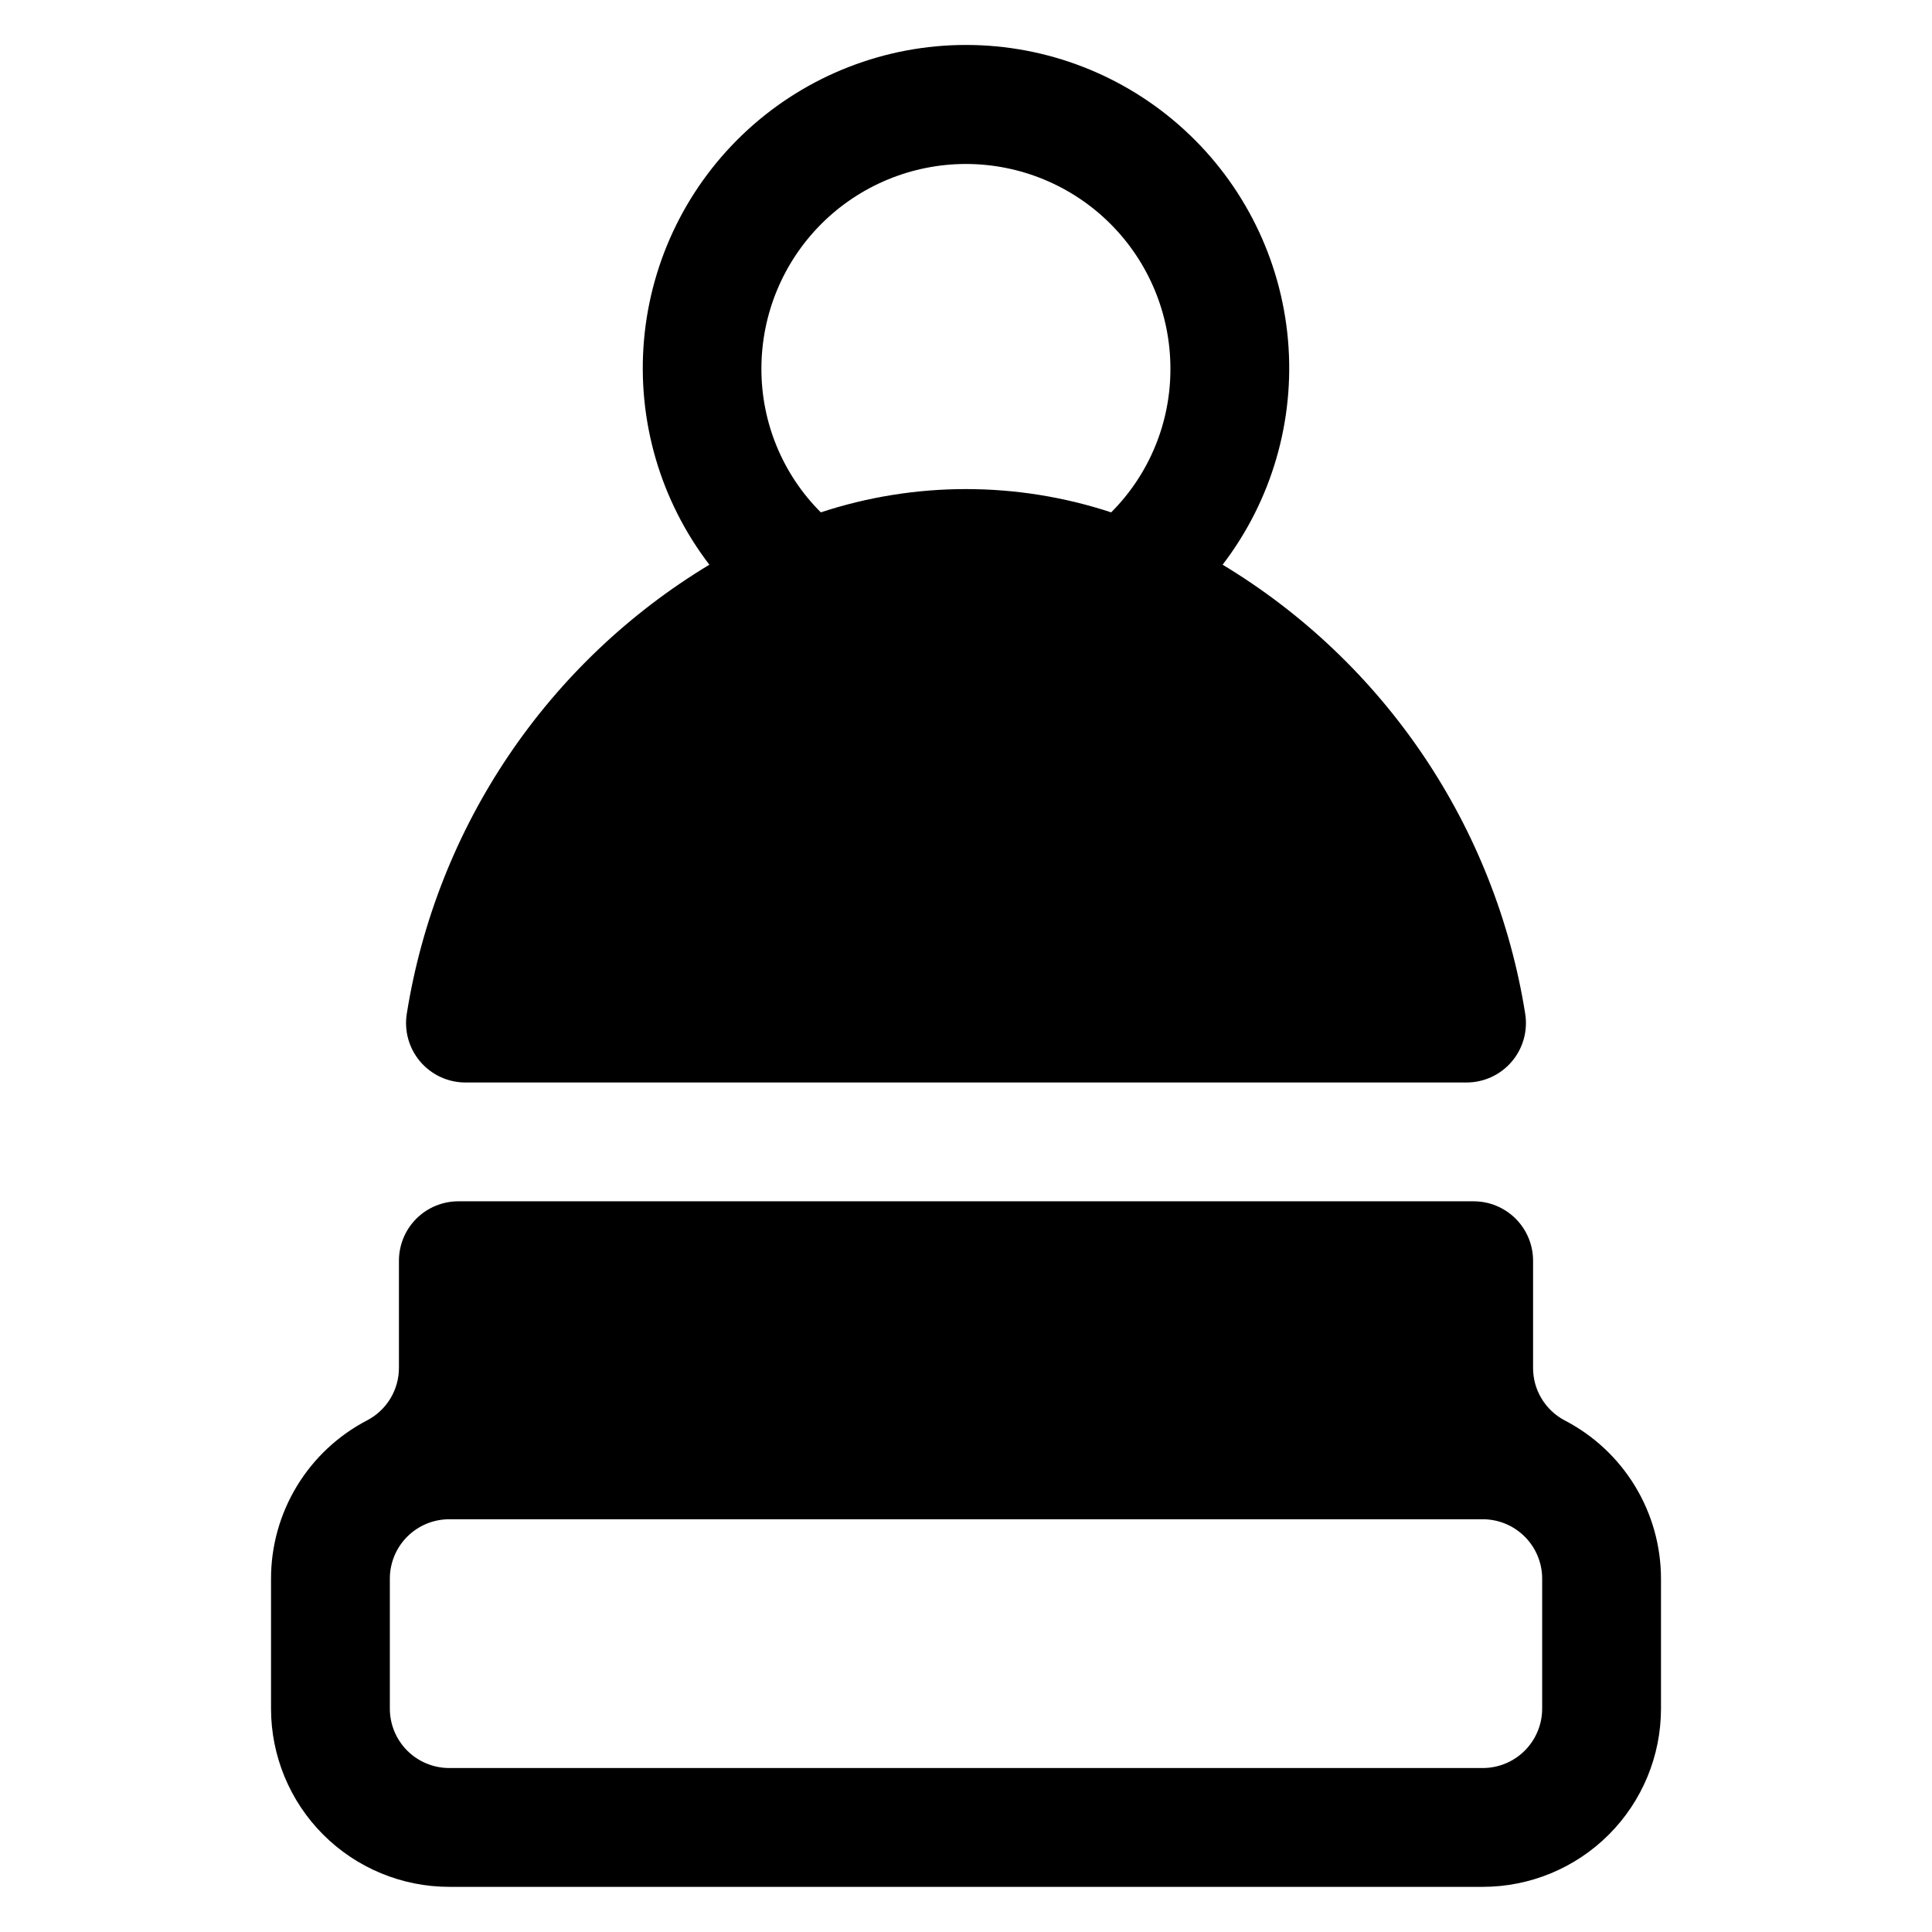
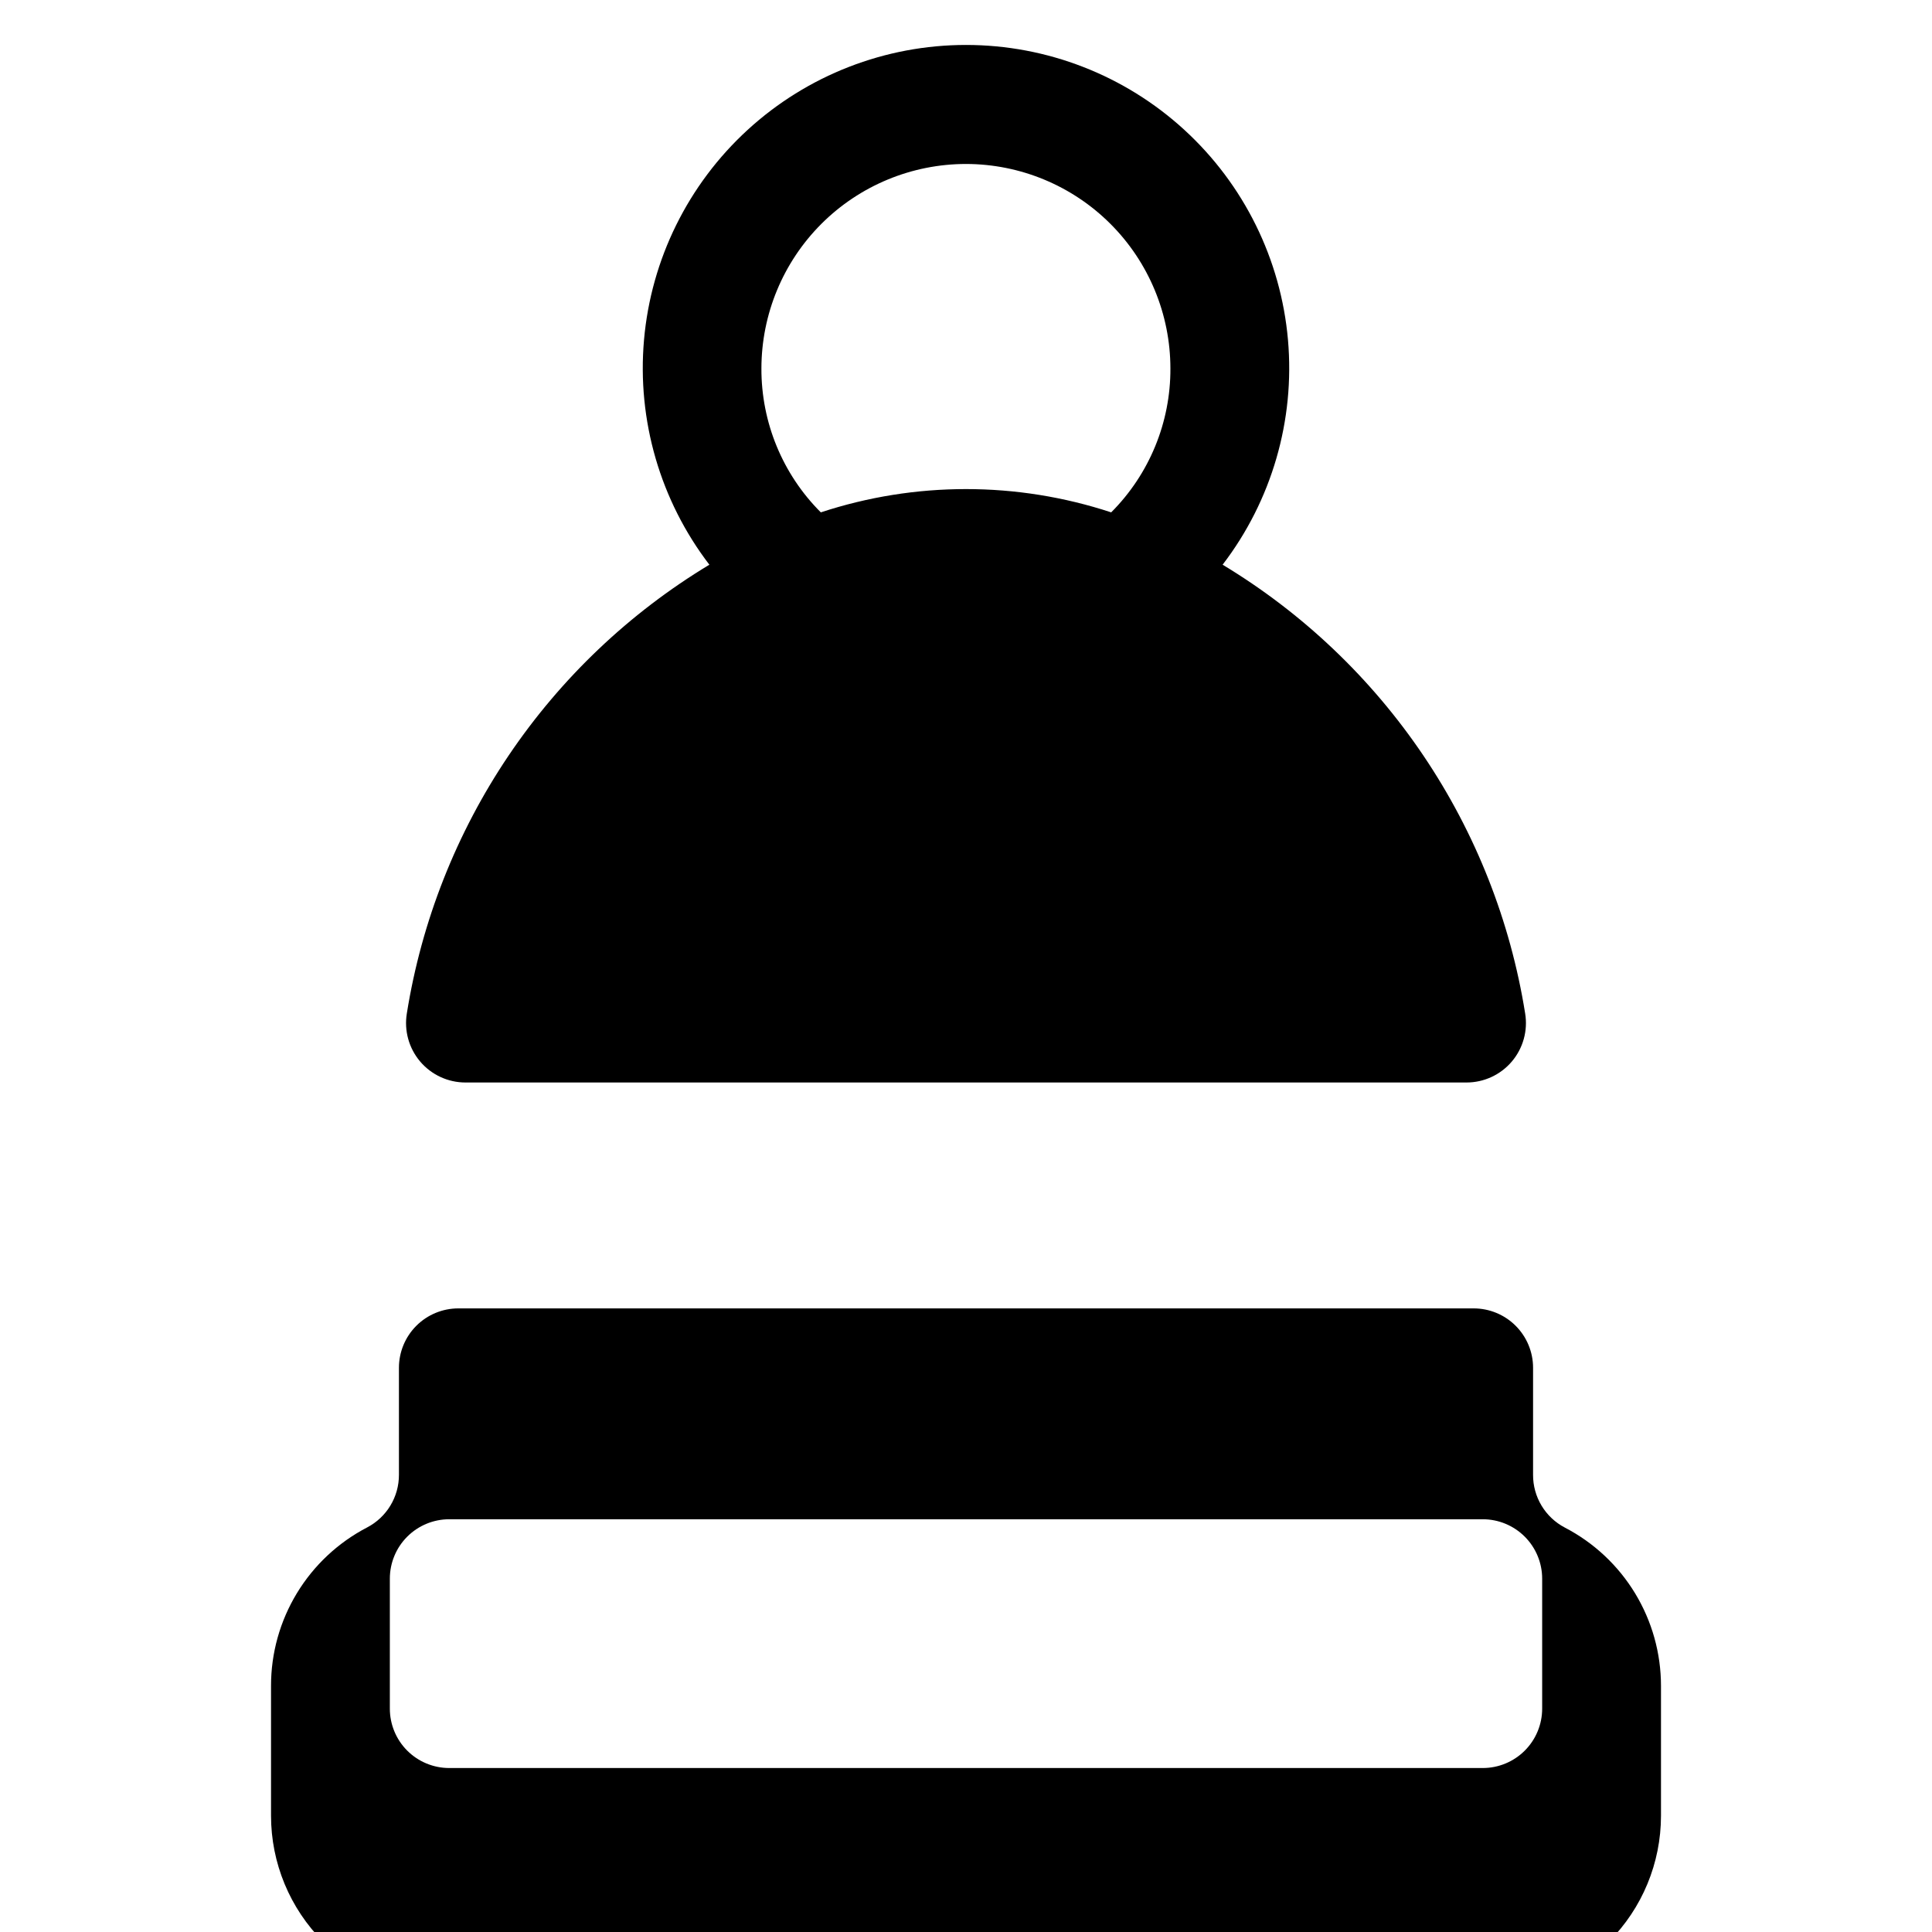
<svg xmlns="http://www.w3.org/2000/svg" fill="#000000" width="800px" height="800px" version="1.1" viewBox="144 144 512 512">
-   <path d="m550.28 506.48v-28.379c0-4.176-1.66-8.18-4.613-11.133-2.953-2.953-6.957-4.609-11.133-4.609h-269.07c-4.176 0-8.18 1.656-11.133 4.609s-4.609 6.957-4.609 11.133v28.379c0.004 2.871-0.781 5.684-2.266 8.141-1.484 2.453-3.617 4.457-6.16 5.785-7.68 3.992-14.117 10.016-18.609 17.414-4.492 7.398-6.867 15.887-6.863 24.543v34.441c0 12.523 4.977 24.539 13.832 33.398 8.859 8.855 20.871 13.832 33.398 13.832h273.89c12.527 0 24.543-4.977 33.398-13.832 8.859-8.859 13.836-20.875 13.836-33.398v-34.441c-0.008-8.648-2.387-17.129-6.879-24.523-4.492-7.391-10.926-13.406-18.598-17.395-2.551-1.332-4.684-3.34-6.168-5.801-1.488-2.465-2.266-5.289-2.254-8.164zm2.41 90.324c0 4.176-1.66 8.18-4.613 11.133-2.953 2.949-6.957 4.609-11.133 4.609h-273.89c-4.176 0-8.18-1.66-11.133-4.609-2.953-2.953-4.609-6.957-4.609-11.133v-34.441c0-4.176 1.656-8.18 4.609-11.133 2.953-2.953 6.957-4.613 11.133-4.613h273.89c4.176 0 8.18 1.66 11.133 4.613 2.953 2.953 4.613 6.957 4.613 11.133zm-84.684-303.15c13.02-17.004 19.199-38.266 17.32-59.602-1.879-21.332-11.68-41.188-27.477-55.652-15.793-14.465-36.434-22.488-57.848-22.488-21.418 0-42.059 8.023-57.852 22.488-15.793 14.465-25.598 34.32-27.477 55.652-1.879 21.336 4.301 42.598 17.32 59.602-21.211 12.793-39.371 30.062-53.223 50.602-13.848 20.539-23.043 43.852-26.953 68.312-0.75 4.566 0.543 9.227 3.535 12.754 2.996 3.523 7.387 5.555 12.012 5.551h265.27c4.625 0.004 9.016-2.027 12.012-5.551 2.992-3.527 4.285-8.188 3.535-12.754-3.906-24.461-13.105-47.773-26.953-68.312-13.848-20.539-32.012-37.809-53.223-50.602zm-68.004-106.2c14.359 0.016 28.129 5.727 38.285 15.883s15.867 23.926 15.883 38.289c0.066 14.301-5.586 28.039-15.695 38.156-24.988-8.227-51.961-8.227-76.949 0-10.129-10.109-15.797-23.848-15.742-38.156 0.016-14.371 5.734-28.148 15.898-38.305 10.168-10.156 23.949-15.863 38.32-15.867z" />
+   <path d="m550.28 506.48c0-4.176-1.66-8.18-4.613-11.133-2.953-2.953-6.957-4.609-11.133-4.609h-269.07c-4.176 0-8.18 1.656-11.133 4.609s-4.609 6.957-4.609 11.133v28.379c0.004 2.871-0.781 5.684-2.266 8.141-1.484 2.453-3.617 4.457-6.16 5.785-7.68 3.992-14.117 10.016-18.609 17.414-4.492 7.398-6.867 15.887-6.863 24.543v34.441c0 12.523 4.977 24.539 13.832 33.398 8.859 8.855 20.871 13.832 33.398 13.832h273.89c12.527 0 24.543-4.977 33.398-13.832 8.859-8.859 13.836-20.875 13.836-33.398v-34.441c-0.008-8.648-2.387-17.129-6.879-24.523-4.492-7.391-10.926-13.406-18.598-17.395-2.551-1.332-4.684-3.34-6.168-5.801-1.488-2.465-2.266-5.289-2.254-8.164zm2.41 90.324c0 4.176-1.66 8.18-4.613 11.133-2.953 2.949-6.957 4.609-11.133 4.609h-273.89c-4.176 0-8.18-1.66-11.133-4.609-2.953-2.953-4.609-6.957-4.609-11.133v-34.441c0-4.176 1.656-8.18 4.609-11.133 2.953-2.953 6.957-4.613 11.133-4.613h273.89c4.176 0 8.18 1.66 11.133 4.613 2.953 2.953 4.613 6.957 4.613 11.133zm-84.684-303.15c13.02-17.004 19.199-38.266 17.32-59.602-1.879-21.332-11.68-41.188-27.477-55.652-15.793-14.465-36.434-22.488-57.848-22.488-21.418 0-42.059 8.023-57.852 22.488-15.793 14.465-25.598 34.32-27.477 55.652-1.879 21.336 4.301 42.598 17.32 59.602-21.211 12.793-39.371 30.062-53.223 50.602-13.848 20.539-23.043 43.852-26.953 68.312-0.75 4.566 0.543 9.227 3.535 12.754 2.996 3.523 7.387 5.555 12.012 5.551h265.27c4.625 0.004 9.016-2.027 12.012-5.551 2.992-3.527 4.285-8.188 3.535-12.754-3.906-24.461-13.105-47.773-26.953-68.312-13.848-20.539-32.012-37.809-53.223-50.602zm-68.004-106.2c14.359 0.016 28.129 5.727 38.285 15.883s15.867 23.926 15.883 38.289c0.066 14.301-5.586 28.039-15.695 38.156-24.988-8.227-51.961-8.227-76.949 0-10.129-10.109-15.797-23.848-15.742-38.156 0.016-14.371 5.734-28.148 15.898-38.305 10.168-10.156 23.949-15.863 38.32-15.867z" />
</svg>